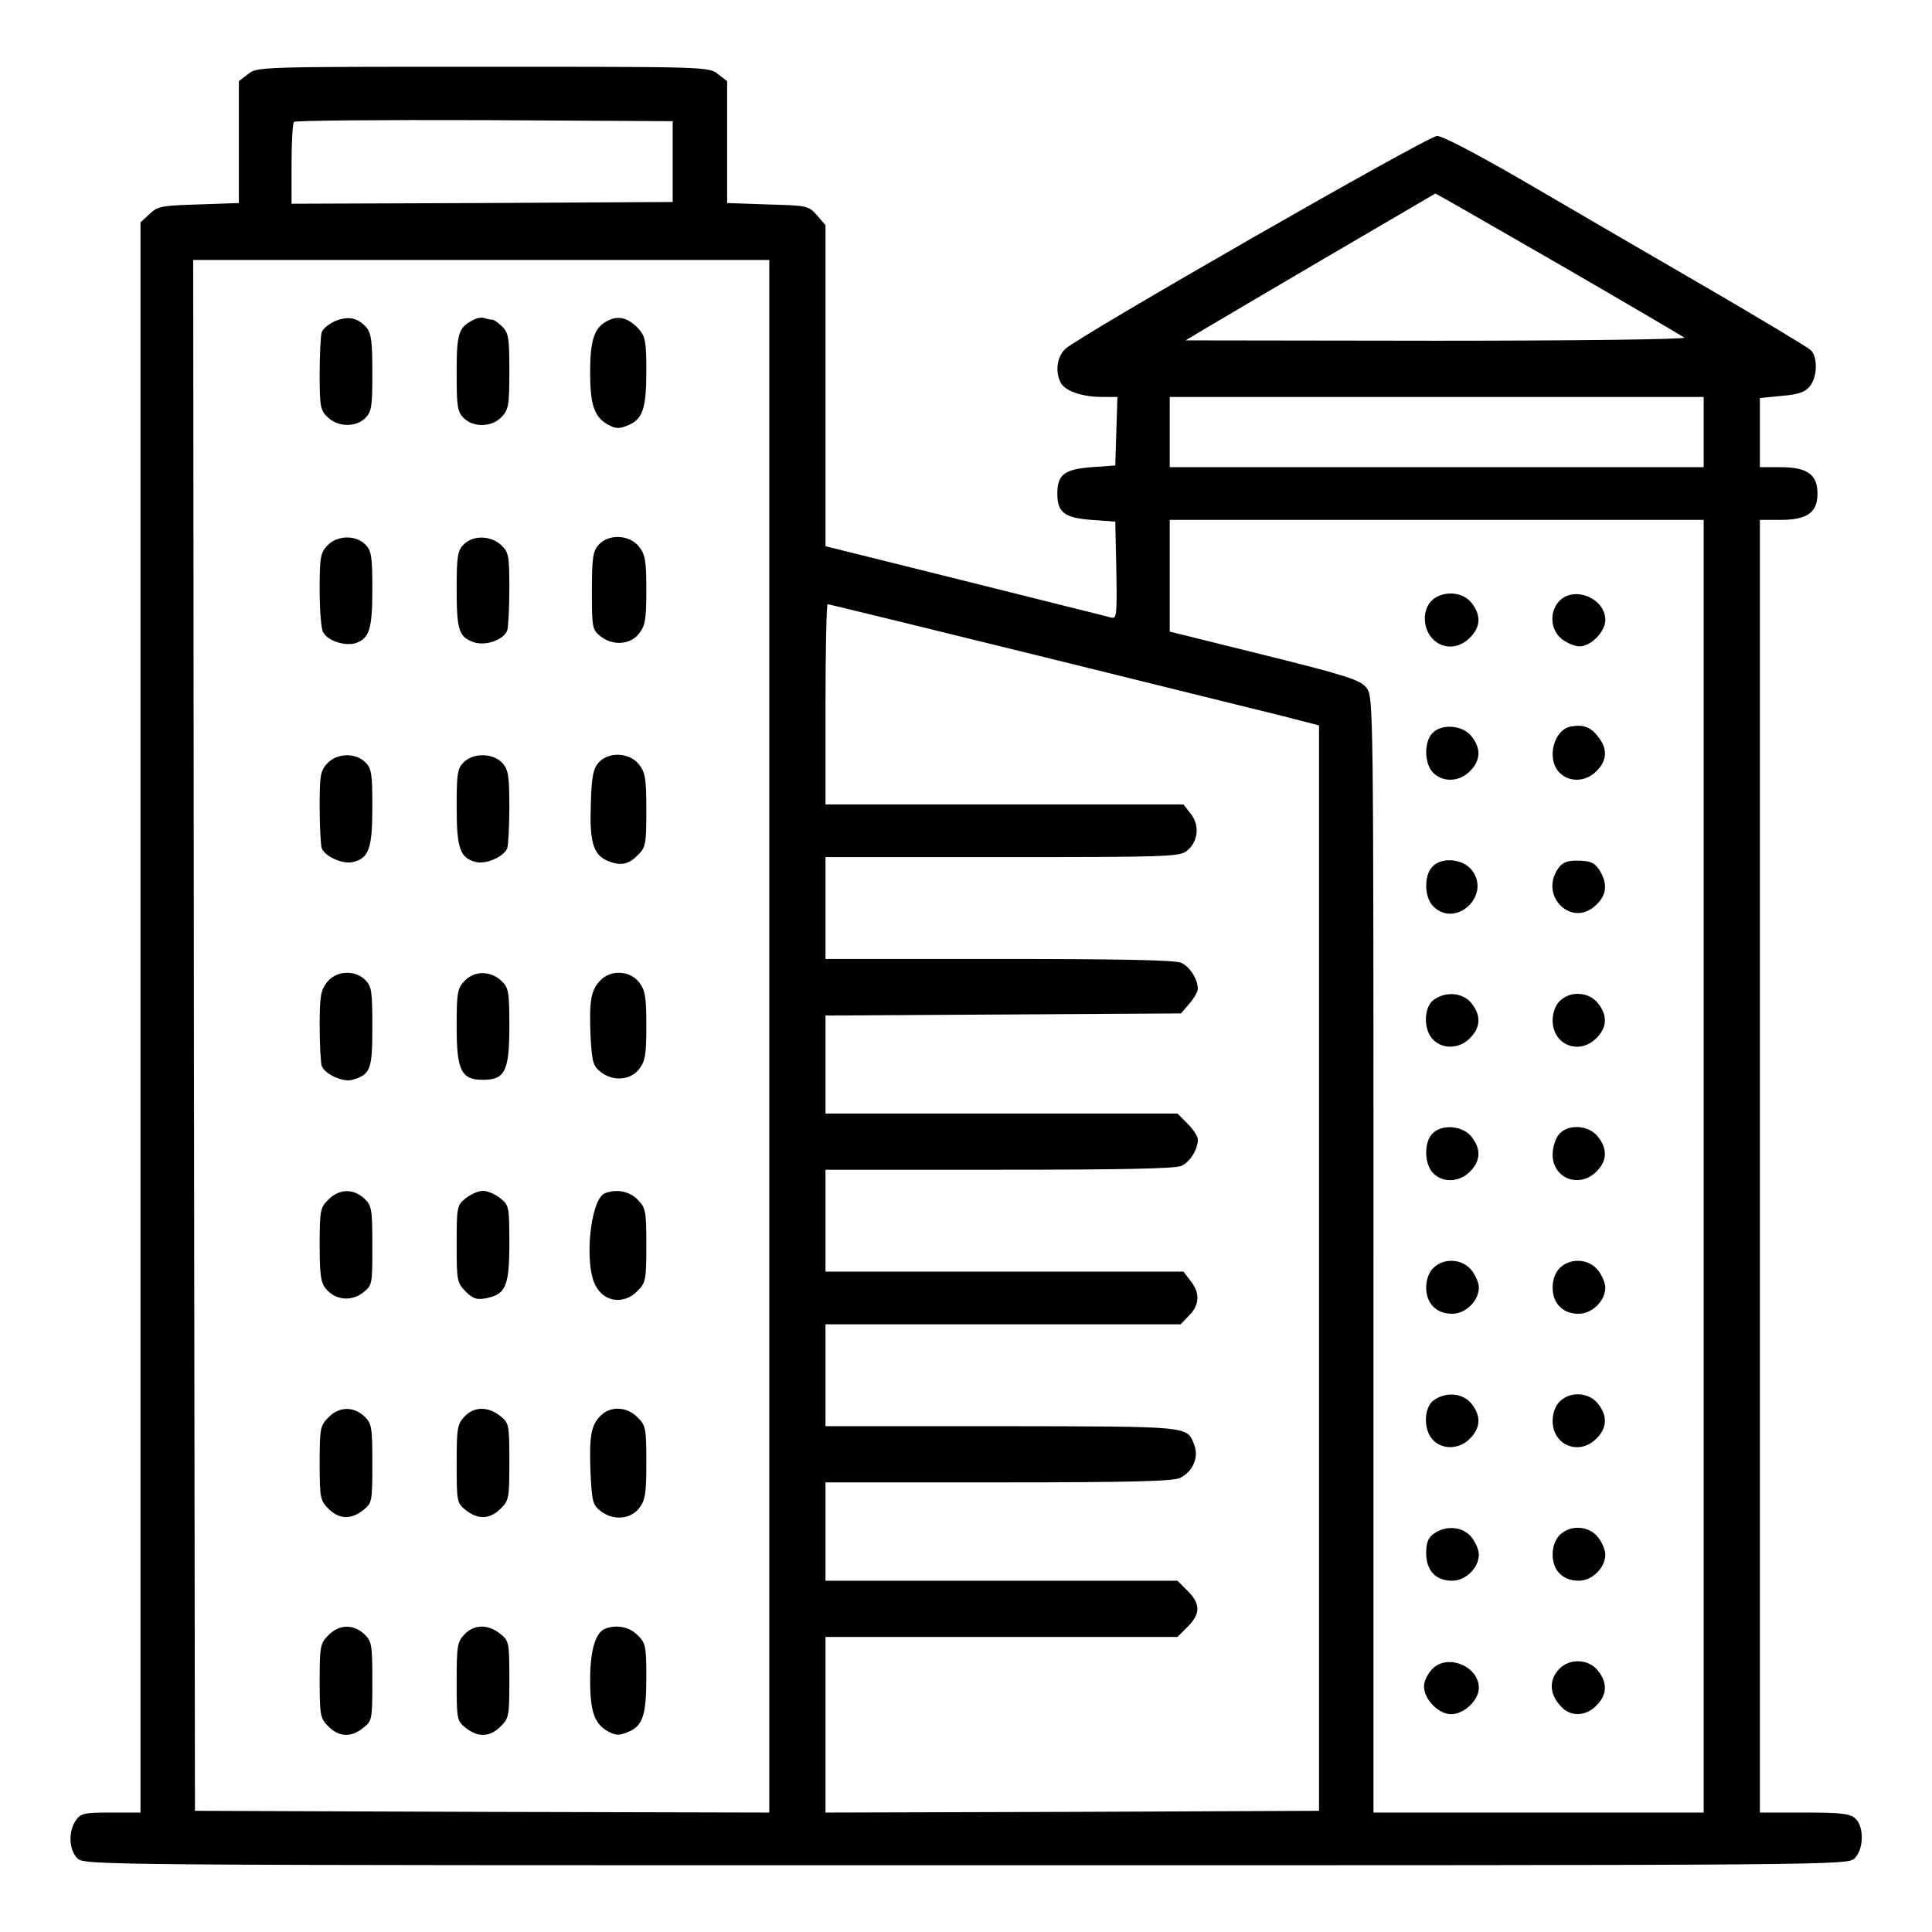
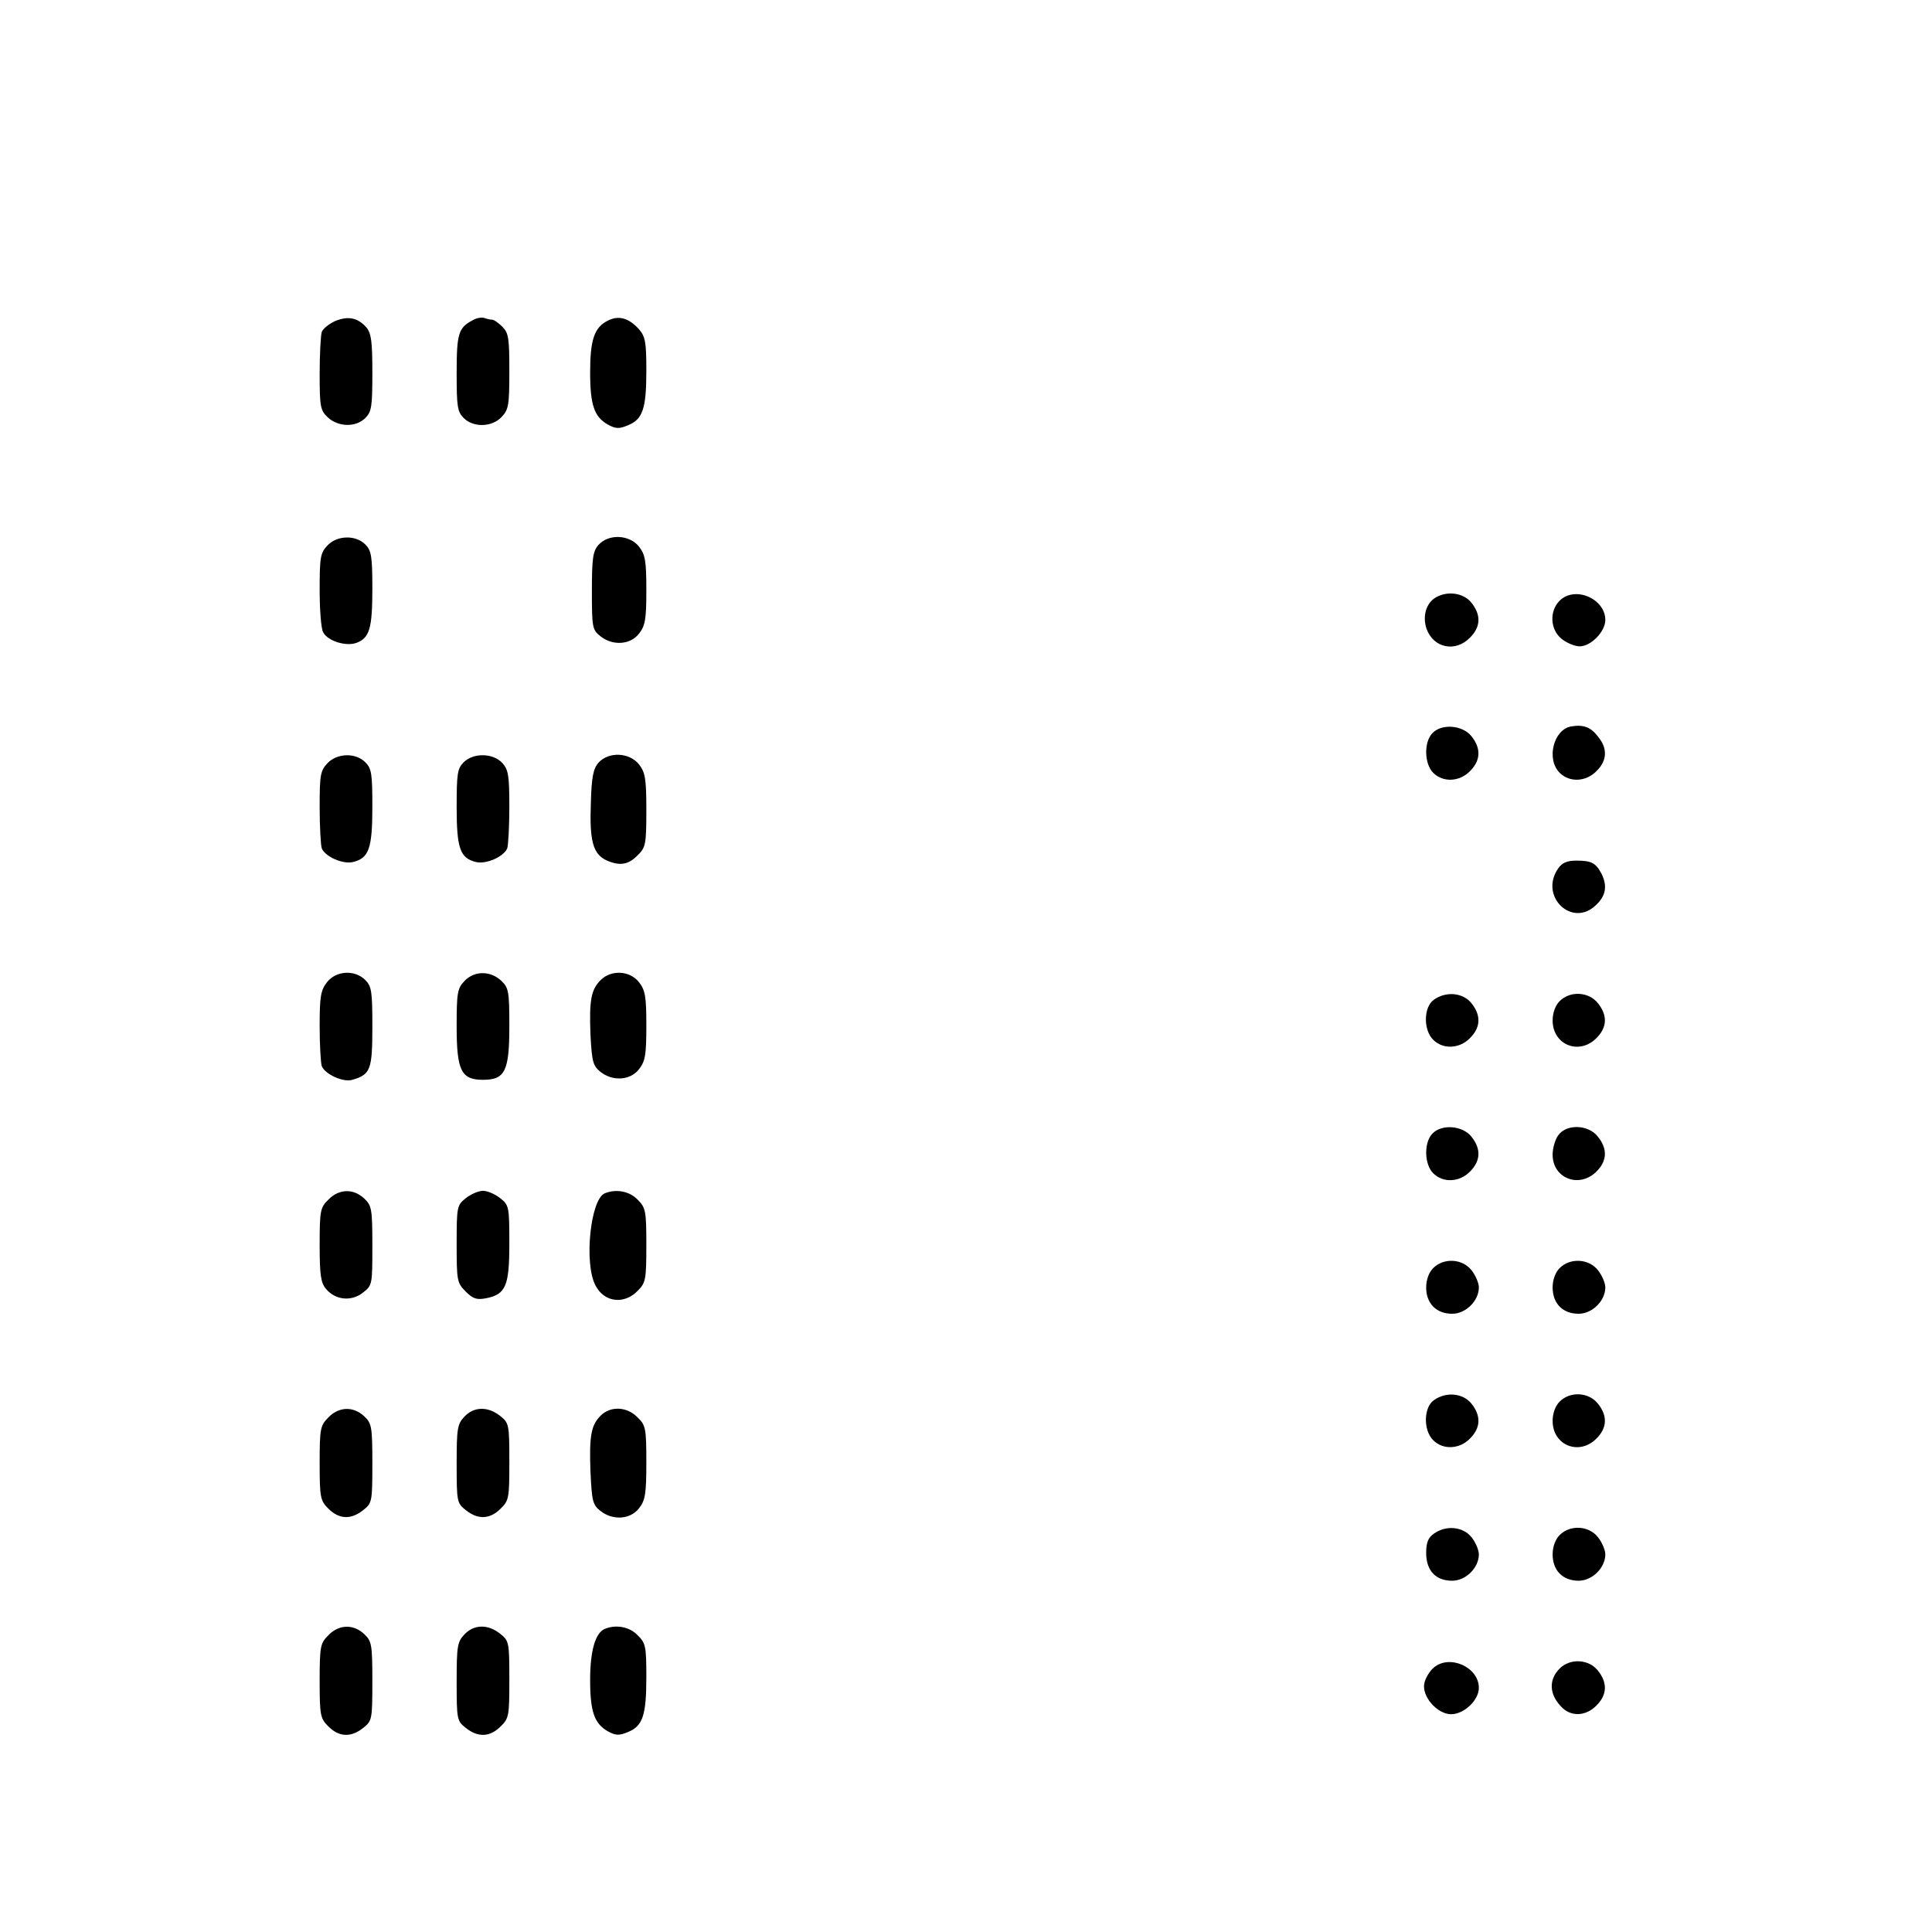
<svg xmlns="http://www.w3.org/2000/svg" version="1.0" width="550pt" height="550pt" viewBox="0 0 550 550" preserveAspectRatio="xMidYMid meet">
  <g transform="translate(0,550) scale(0.1,-0.1)" fill="#000000" stroke="none">
-     <path d="M706 5289 l-26 -20 0 -174 0 -173 -114 -4 c-105 -3 -117 -5 -140 -27 l-26 -24 0 -2264 0 -2263 -84 0 c-76 0 -86 -2 -100 -22 -22 -31 -20 -84 4 -108 20 -20 33 -20 2530 -20 2497 0 2510 0 2530 20 26 26 27 90 2 113 -15 14 -41 17 -145 17 l-127 0 0 1840 0 1840 59 0 c76 0 105 21 105 75 0 54 -29 75 -105 75 l-59 0 0 99 0 98 62 6 c48 4 67 11 80 27 22 27 23 83 3 103 -8 8 -133 83 -277 167 -145 84 -375 218 -512 298 -152 89 -259 145 -275 145 -26 0 -1013 -566 -1058 -606 -24 -22 -30 -65 -13 -97 12 -23 61 -40 117 -40 l44 0 -3 -97 -3 -98 -68 -5 c-77 -6 -97 -21 -97 -75 0 -54 20 -69 97 -75 l68 -5 3 -139 c2 -129 1 -138 -15 -134 -10 3 -197 49 -415 104 l-398 99 0 457 0 457 -24 28 c-24 27 -27 28 -140 31 l-116 4 0 173 0 174 -26 20 c-26 21 -34 21 -669 21 -635 0 -643 0 -669 -21z m1209 -249 l0 -115 -542 -3 -543 -2 0 113 c0 63 3 117 7 120 3 4 248 6 542 5 l536 -3 0 -115z m2521 -291 c192 -111 353 -206 359 -210 5 -5 -301 -9 -705 -9 l-715 1 50 30 c28 17 187 110 355 209 168 98 306 179 306 179 1 1 159 -90 350 -200z m-2246 -2199 l0 -2210 -817 2 -818 3 -3 2208 -2 2207 820 0 820 0 0 -2210z m2660 1720 l0 -100 -760 0 -760 0 0 100 0 100 760 0 760 0 0 -100z m0 -2090 l0 -1840 -470 0 -470 0 0 1589 c0 1566 0 1589 -20 1613 -17 22 -56 35 -290 93 l-270 67 0 159 0 159 760 0 760 0 0 -1840z m-1896 1454 c325 -80 638 -158 696 -172 l105 -27 0 -1545 0 -1545 -702 -3 -703 -2 0 250 0 250 501 0 501 0 29 29 c37 37 37 65 0 102 l-29 29 -501 0 -501 0 0 140 0 140 493 0 c376 0 498 3 517 13 36 18 53 58 40 93 -21 55 -6 53 -547 54 l-503 0 0 145 0 145 505 0 506 0 24 25 c30 30 32 64 4 99 l-20 26 -510 0 -509 0 0 145 0 145 495 0 c341 0 502 3 518 11 25 11 47 47 47 75 0 9 -13 29 -29 45 l-29 29 -501 0 -501 0 0 140 0 139 506 3 506 3 24 28 c13 15 24 34 24 42 0 27 -23 63 -47 74 -16 8 -177 11 -518 11 l-495 0 0 145 0 145 504 0 c465 0 505 1 525 18 32 26 37 72 11 105 l-21 27 -510 0 -509 0 0 285 c0 157 3 285 6 285 4 0 272 -66 598 -146z" />
    <path d="M954 4586 c-17 -8 -34 -21 -38 -31 -3 -9 -6 -63 -6 -119 0 -94 2 -104 23 -124 30 -28 80 -29 107 -2 18 18 20 33 20 129 0 89 -3 112 -17 129 -25 28 -52 33 -89 18z" />
    <path d="M1345 4588 c-40 -21 -45 -38 -45 -150 0 -95 2 -110 20 -128 28 -28 81 -26 108 3 20 21 22 34 22 130 0 94 -2 109 -20 127 -11 11 -24 20 -29 20 -5 0 -15 2 -23 5 -7 2 -22 0 -33 -7z" />
    <path d="M1730 4587 c-38 -19 -50 -54 -50 -147 0 -94 12 -127 51 -149 22 -12 32 -12 56 -2 43 17 53 48 53 156 0 83 -3 97 -22 119 -29 31 -57 39 -88 23z" />
    <path d="M932 3947 c-20 -21 -22 -34 -22 -126 0 -56 4 -111 10 -121 13 -25 65 -41 95 -30 37 14 45 41 45 154 0 93 -3 109 -20 126 -28 28 -81 26 -108 -3z" />
-     <path d="M1320 3950 c-17 -17 -20 -33 -20 -126 0 -117 6 -137 48 -152 34 -12 85 6 96 33 3 9 6 63 6 119 0 94 -2 104 -23 124 -30 28 -80 29 -107 2z" />
    <path d="M1704 3949 c-16 -18 -19 -37 -19 -131 0 -103 1 -111 24 -129 35 -28 85 -25 110 7 18 23 21 41 21 124 0 83 -3 101 -21 124 -27 34 -86 37 -115 5z" />
    <path d="M932 3327 c-20 -21 -22 -34 -22 -124 0 -56 3 -109 6 -118 10 -24 60 -46 89 -39 45 11 55 38 55 156 0 95 -2 110 -20 128 -28 28 -81 26 -108 -3z" />
    <path d="M1320 3330 c-18 -18 -20 -33 -20 -128 0 -118 10 -145 55 -156 29 -7 79 15 89 39 3 9 6 63 6 119 0 89 -3 105 -20 124 -27 29 -83 29 -110 2z" />
    <path d="M1704 3329 c-15 -17 -20 -40 -22 -116 -4 -106 6 -144 44 -162 38 -17 63 -13 89 14 23 22 25 31 25 128 0 90 -3 108 -21 131 -27 34 -86 37 -115 5z" />
    <path d="M931 2704 c-18 -23 -21 -41 -21 -125 0 -53 3 -105 6 -114 9 -23 61 -47 87 -39 52 15 57 29 57 151 0 100 -2 115 -20 133 -30 30 -83 27 -109 -6z" />
    <path d="M1322 2707 c-20 -21 -22 -34 -22 -129 0 -126 13 -152 75 -152 63 0 75 25 75 153 0 99 -2 109 -23 129 -31 29 -77 29 -105 -1z" />
    <path d="M1710 2710 c-27 -27 -33 -56 -29 -156 4 -76 7 -88 28 -105 35 -28 85 -25 110 7 18 23 21 41 21 124 0 83 -3 101 -21 124 -26 33 -79 36 -109 6z" />
    <path d="M935 2085 c-23 -22 -25 -31 -25 -128 0 -85 3 -109 18 -126 26 -32 72 -37 105 -11 27 21 27 23 27 134 0 105 -2 114 -23 134 -31 29 -72 28 -102 -3z" />
    <path d="M1326 2089 c-25 -20 -26 -24 -26 -130 0 -105 1 -111 26 -136 20 -20 31 -24 57 -19 57 11 67 35 67 156 0 105 -1 109 -26 129 -15 12 -37 21 -49 21 -12 0 -34 -9 -49 -21z" />
    <path d="M1722 2103 c-41 -16 -60 -199 -27 -262 24 -48 81 -56 120 -16 23 23 25 31 25 130 0 99 -2 107 -25 130 -23 24 -61 31 -93 18z" />
    <path d="M935 1465 c-23 -23 -25 -31 -25 -130 0 -99 2 -107 25 -130 30 -30 64 -32 99 -4 25 20 26 23 26 133 0 105 -2 114 -23 134 -31 29 -72 28 -102 -3z" />
    <path d="M1322 1467 c-20 -21 -22 -34 -22 -134 0 -109 1 -112 26 -132 35 -28 69 -26 99 4 24 23 25 31 25 134 0 106 -1 110 -26 130 -35 28 -75 27 -102 -2z" />
    <path d="M1710 1470 c-27 -27 -33 -56 -29 -161 4 -81 6 -93 28 -110 35 -28 85 -25 110 7 18 23 21 41 21 131 0 97 -2 106 -25 128 -30 31 -77 33 -105 5z" />
    <path d="M935 845 c-23 -23 -25 -31 -25 -130 0 -99 2 -107 25 -130 30 -30 64 -32 99 -4 25 20 26 23 26 133 0 105 -2 114 -23 134 -31 29 -72 28 -102 -3z" />
    <path d="M1322 847 c-20 -21 -22 -34 -22 -134 0 -109 1 -112 26 -132 35 -28 69 -26 99 4 24 23 25 31 25 134 0 106 -1 110 -26 130 -35 28 -75 27 -102 -2z" />
    <path d="M1722 863 c-27 -11 -42 -62 -42 -145 0 -91 12 -125 51 -147 22 -12 32 -12 56 -2 43 17 53 48 53 157 0 87 -2 97 -25 119 -23 24 -61 31 -93 18z" />
    <path d="M4087 3799 c-27 -16 -38 -53 -26 -89 20 -55 82 -68 124 -25 30 30 32 64 4 99 -22 28 -68 35 -102 15z" />
    <path d="M4440 3790 c-30 -30 -27 -83 6 -109 15 -12 38 -21 51 -21 32 0 73 42 73 75 0 61 -87 98 -130 55z" />
    <path d="M4473 3432 c-50 -8 -72 -93 -33 -132 28 -28 75 -26 105 5 30 29 32 64 5 97 -21 28 -42 36 -77 30z" />
    <path d="M4077 3412 c-24 -26 -22 -87 3 -112 28 -28 75 -26 105 5 30 30 32 64 4 99 -25 32 -86 37 -112 8z" />
-     <path d="M4077 3032 c-24 -26 -22 -87 3 -112 64 -64 166 31 110 103 -26 33 -87 38 -113 9z" />
    <path d="M4436 3028 c-56 -80 41 -172 109 -103 27 26 31 54 14 88 -16 30 -28 37 -71 37 -27 0 -41 -6 -52 -22z" />
    <path d="M4082 2654 c-29 -20 -31 -85 -2 -114 28 -28 75 -26 105 5 30 30 32 64 4 99 -24 30 -72 35 -107 10z" />
    <path d="M4440 2650 c-12 -12 -20 -33 -20 -55 0 -70 76 -100 125 -50 30 30 32 64 4 99 -26 33 -79 36 -109 6z" />
    <path d="M4077 2272 c-24 -26 -22 -87 3 -112 28 -28 75 -26 105 5 30 30 32 64 4 99 -25 32 -86 37 -112 8z" />
    <path d="M4436 2268 c-9 -12 -16 -37 -16 -55 0 -68 76 -97 125 -48 30 30 32 64 4 99 -27 35 -90 37 -113 4z" />
    <path d="M4080 1890 c-12 -12 -20 -33 -20 -55 0 -46 29 -75 74 -75 39 0 76 37 76 75 0 12 -9 34 -21 49 -26 33 -79 36 -109 6z" />
    <path d="M4440 1890 c-12 -12 -20 -33 -20 -55 0 -46 29 -75 74 -75 39 0 76 37 76 75 0 12 -9 34 -21 49 -26 33 -79 36 -109 6z" />
    <path d="M4082 1514 c-29 -20 -31 -85 -2 -114 28 -28 75 -26 105 5 30 30 32 64 4 99 -24 30 -72 35 -107 10z" />
    <path d="M4440 1510 c-12 -12 -20 -33 -20 -55 0 -70 76 -100 125 -50 30 30 32 64 4 99 -26 33 -79 36 -109 6z" />
    <path d="M4082 1134 c-16 -11 -22 -25 -22 -55 0 -50 27 -79 74 -79 39 0 76 37 76 75 0 12 -9 34 -21 49 -24 30 -72 35 -107 10z" />
    <path d="M4440 1130 c-12 -12 -20 -33 -20 -55 0 -46 29 -75 74 -75 39 0 76 37 76 75 0 12 -9 34 -21 49 -26 33 -79 36 -109 6z" />
    <path d="M4082 753 c-12 -10 -24 -30 -27 -44 -9 -37 36 -89 76 -89 37 0 79 40 79 75 0 59 -83 96 -128 58z" />
    <path d="M4440 750 c-31 -31 -30 -72 3 -107 27 -31 71 -30 102 2 30 30 32 64 4 99 -26 33 -79 36 -109 6z" />
  </g>
</svg>